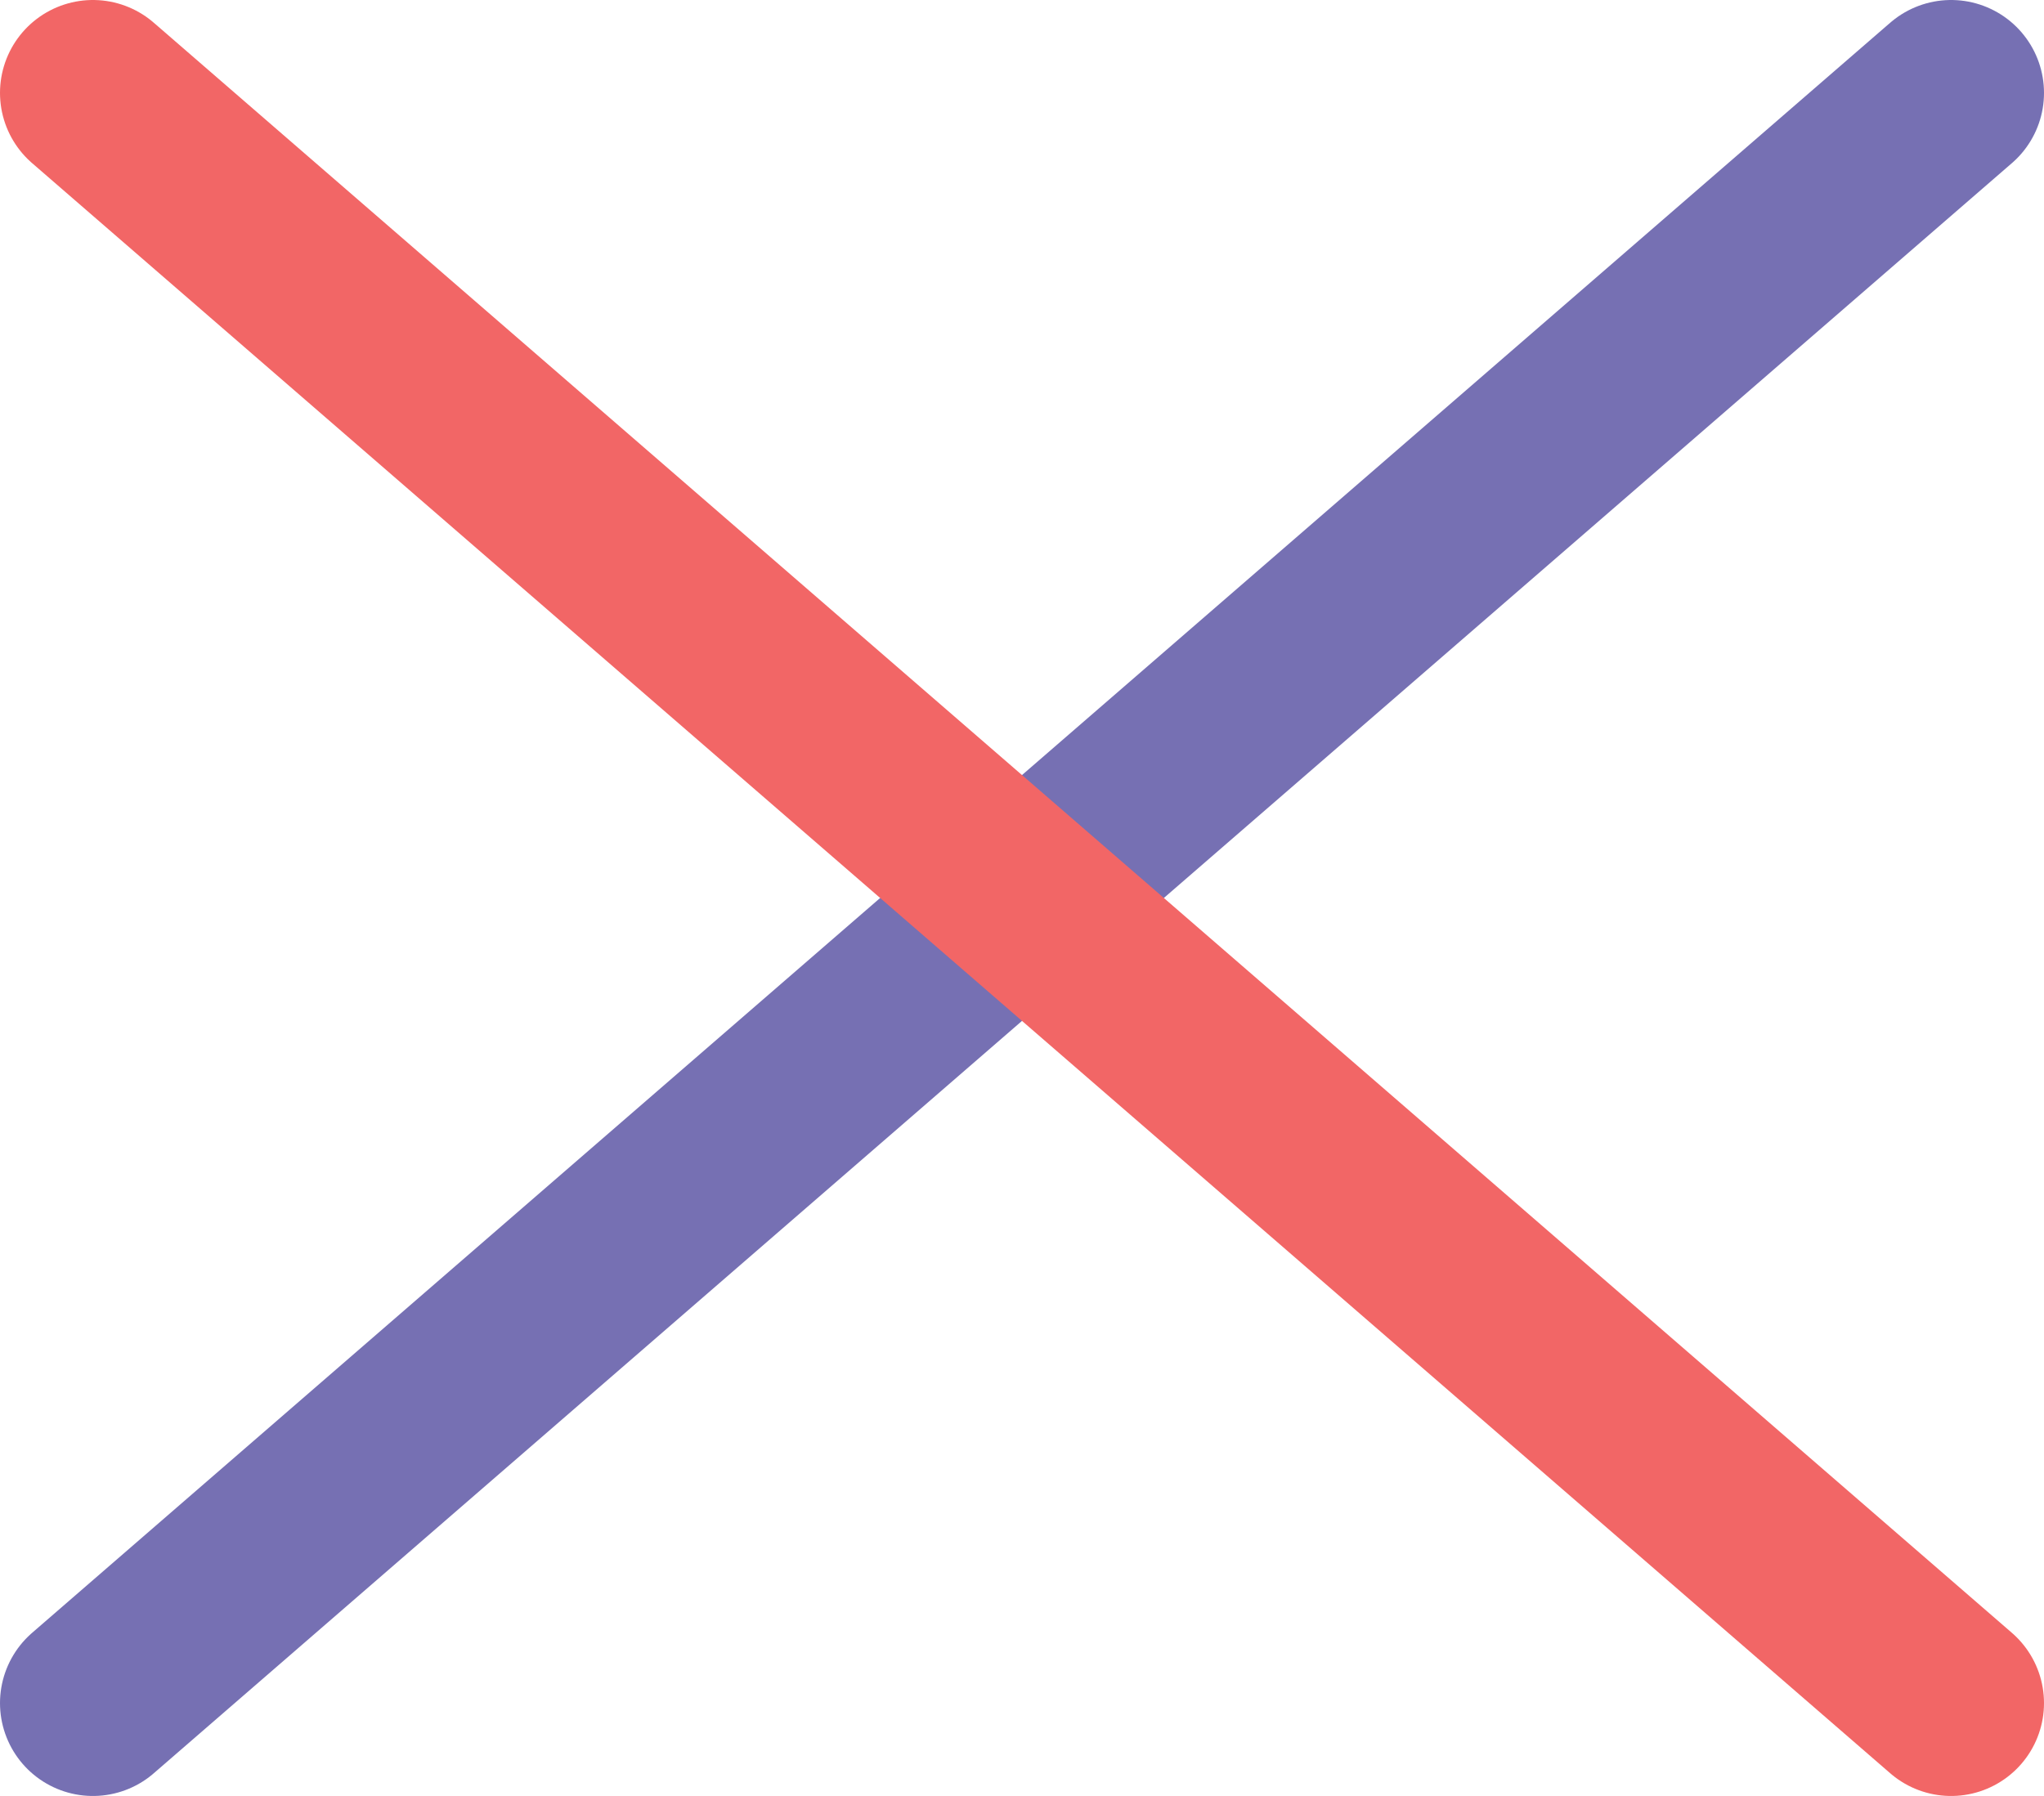
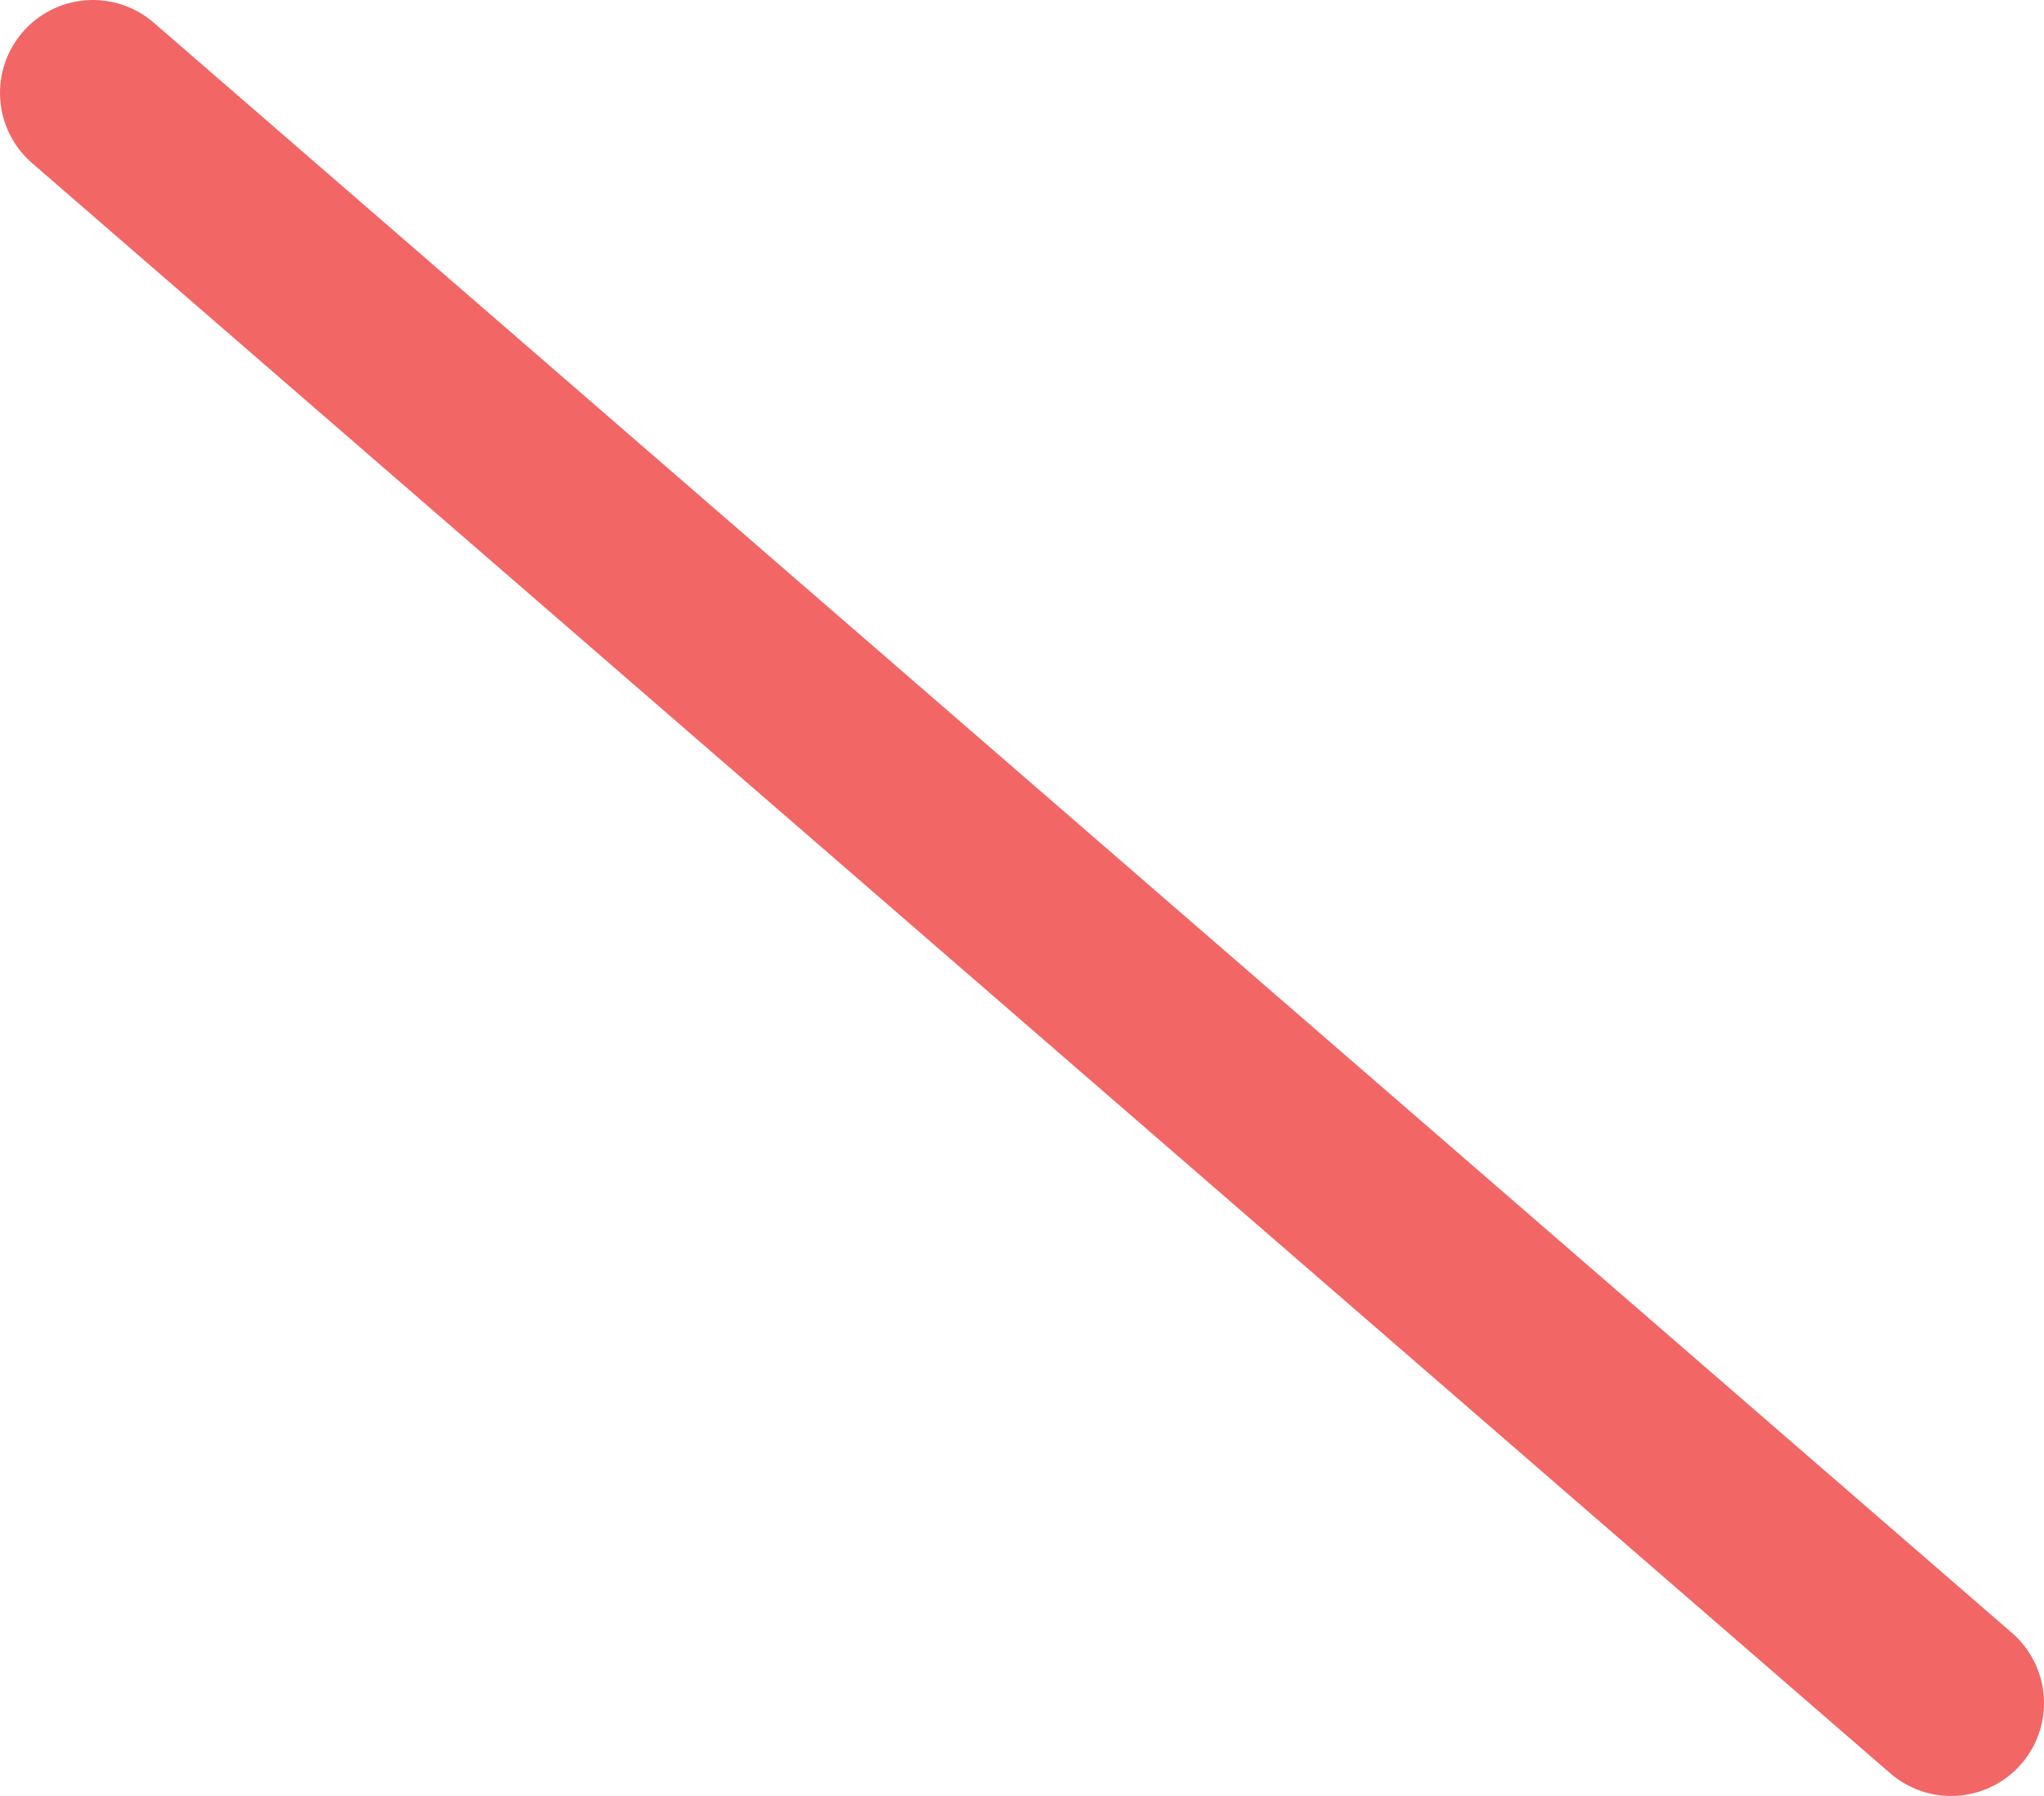
<svg xmlns="http://www.w3.org/2000/svg" width="33" height="29">
  <g fill="none" stroke-linecap="round" stroke-miterlimit="10" stroke-width="3">
-     <path stroke="#7670b3" d="M1.5 27.5l30-26" />
    <path stroke="#f26666" d="M1.5 1.5l30 26" />
  </g>
</svg>